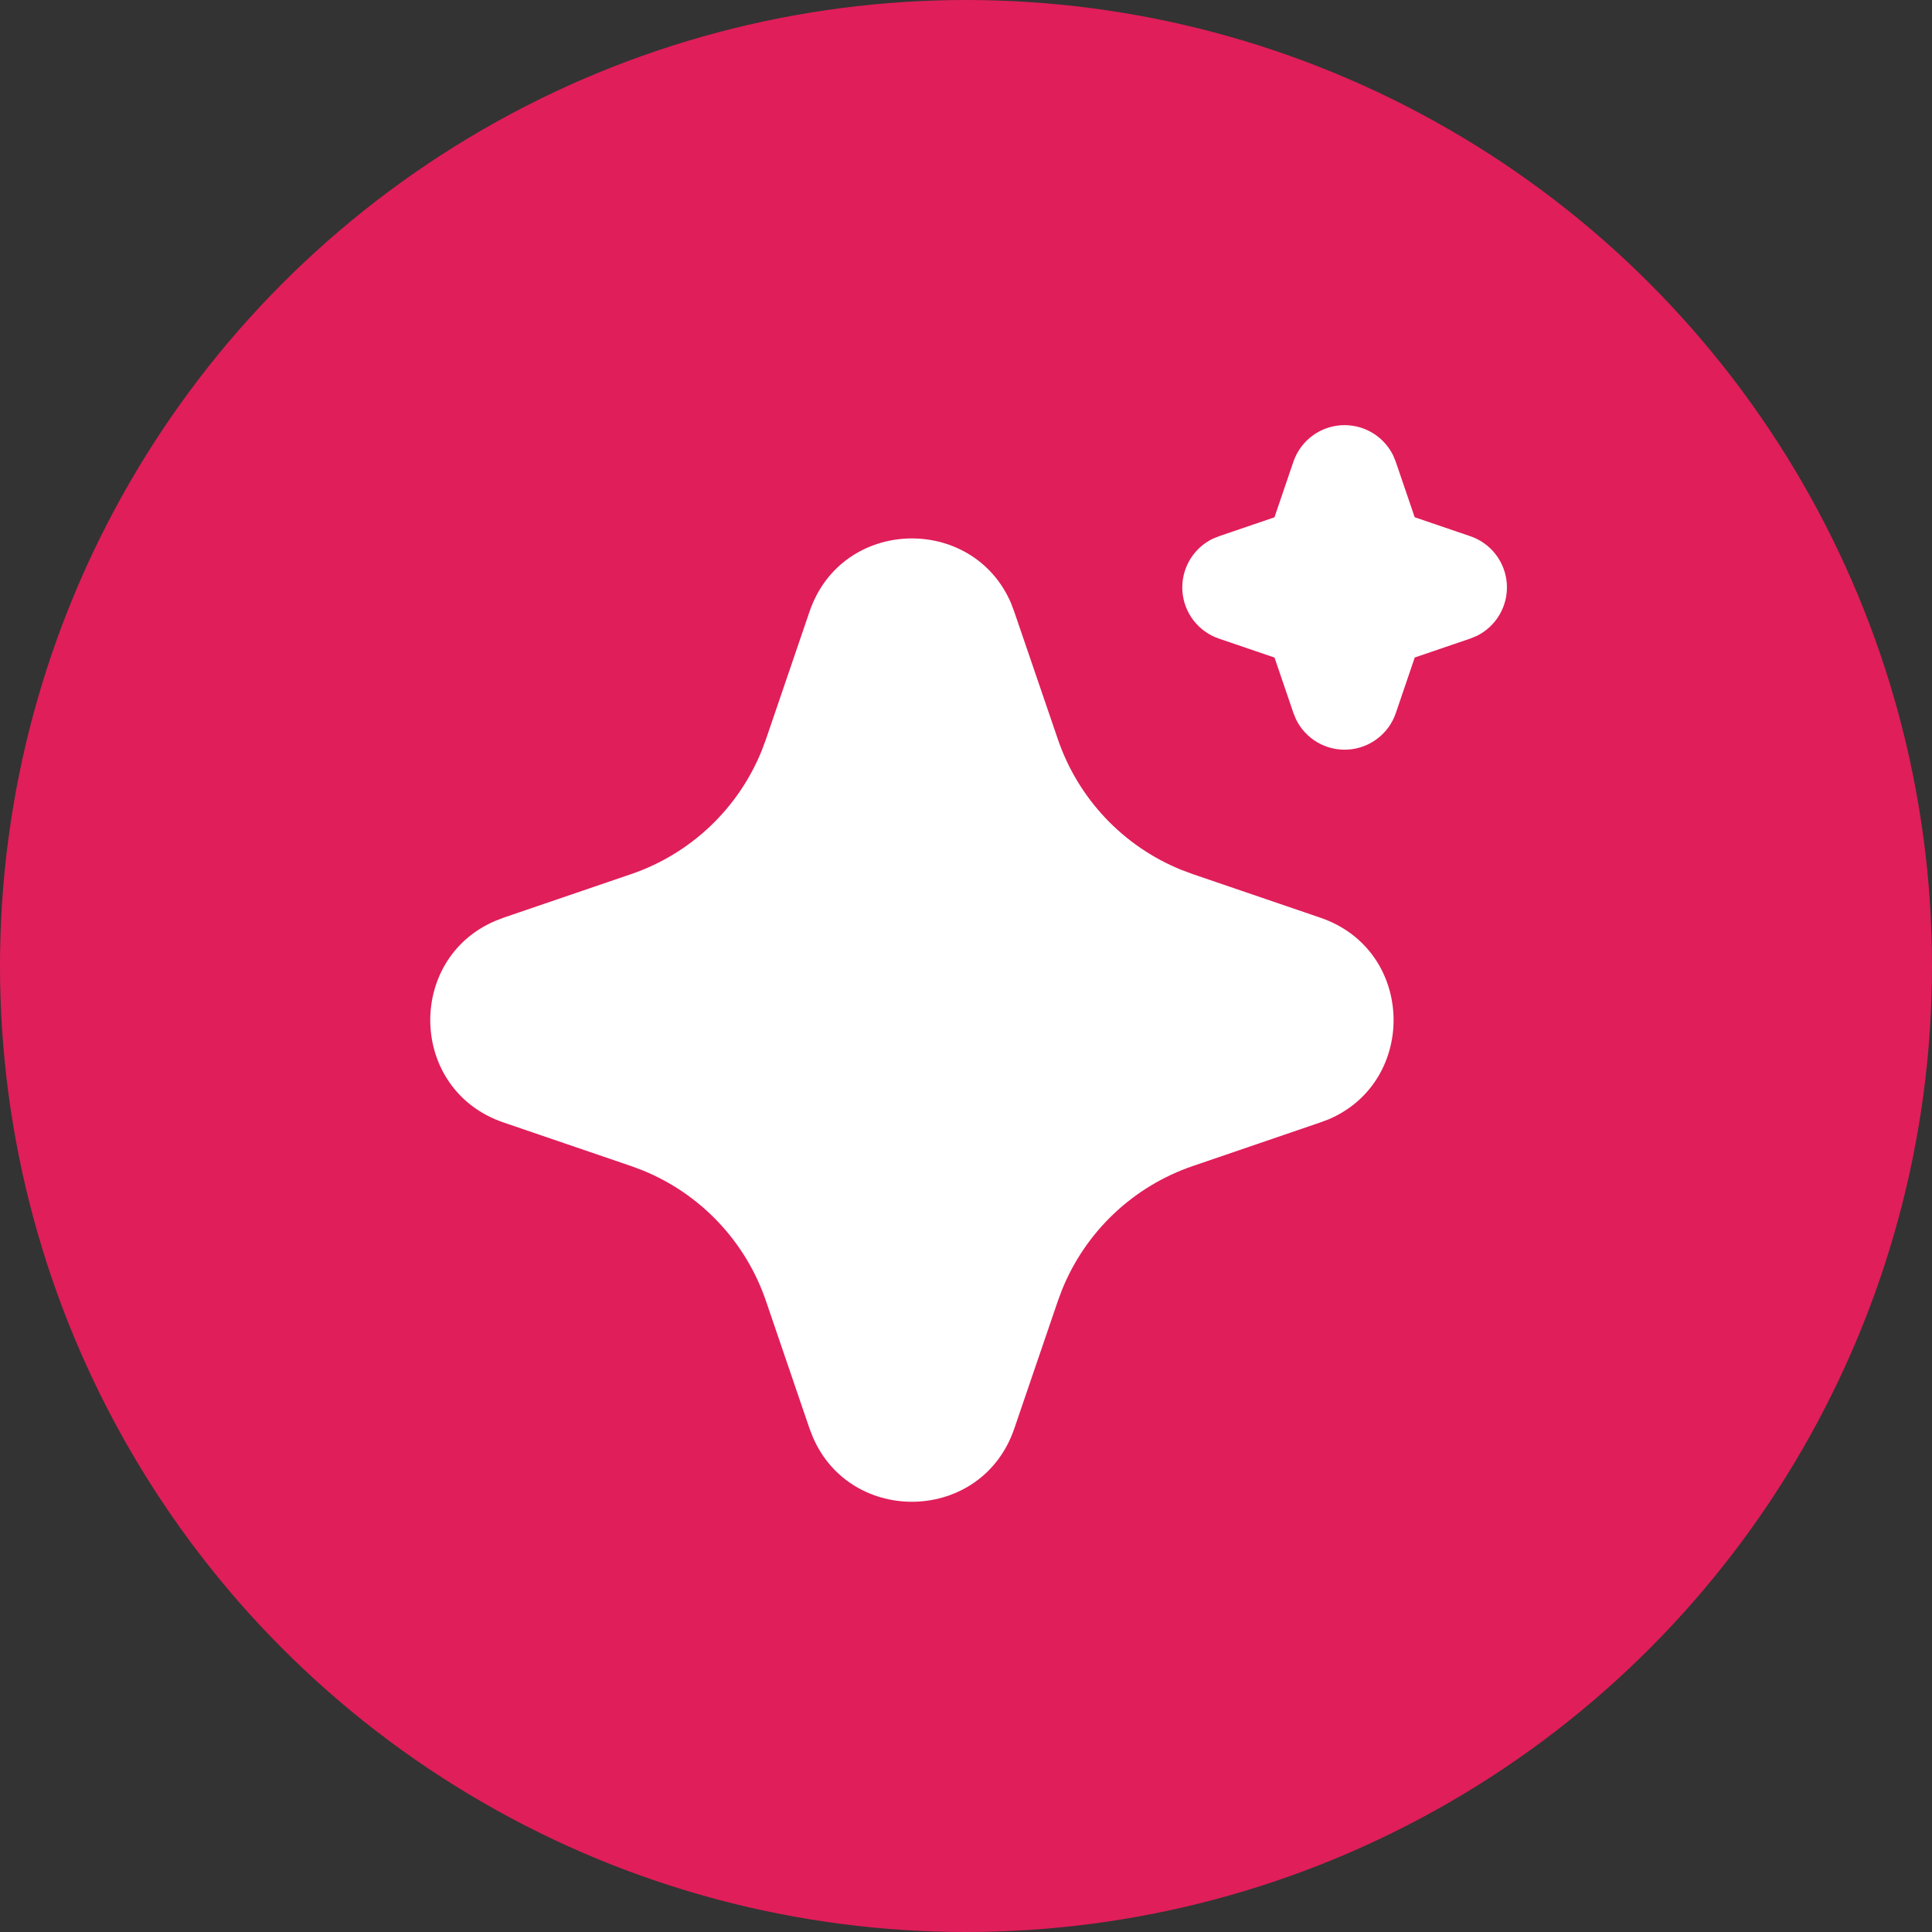
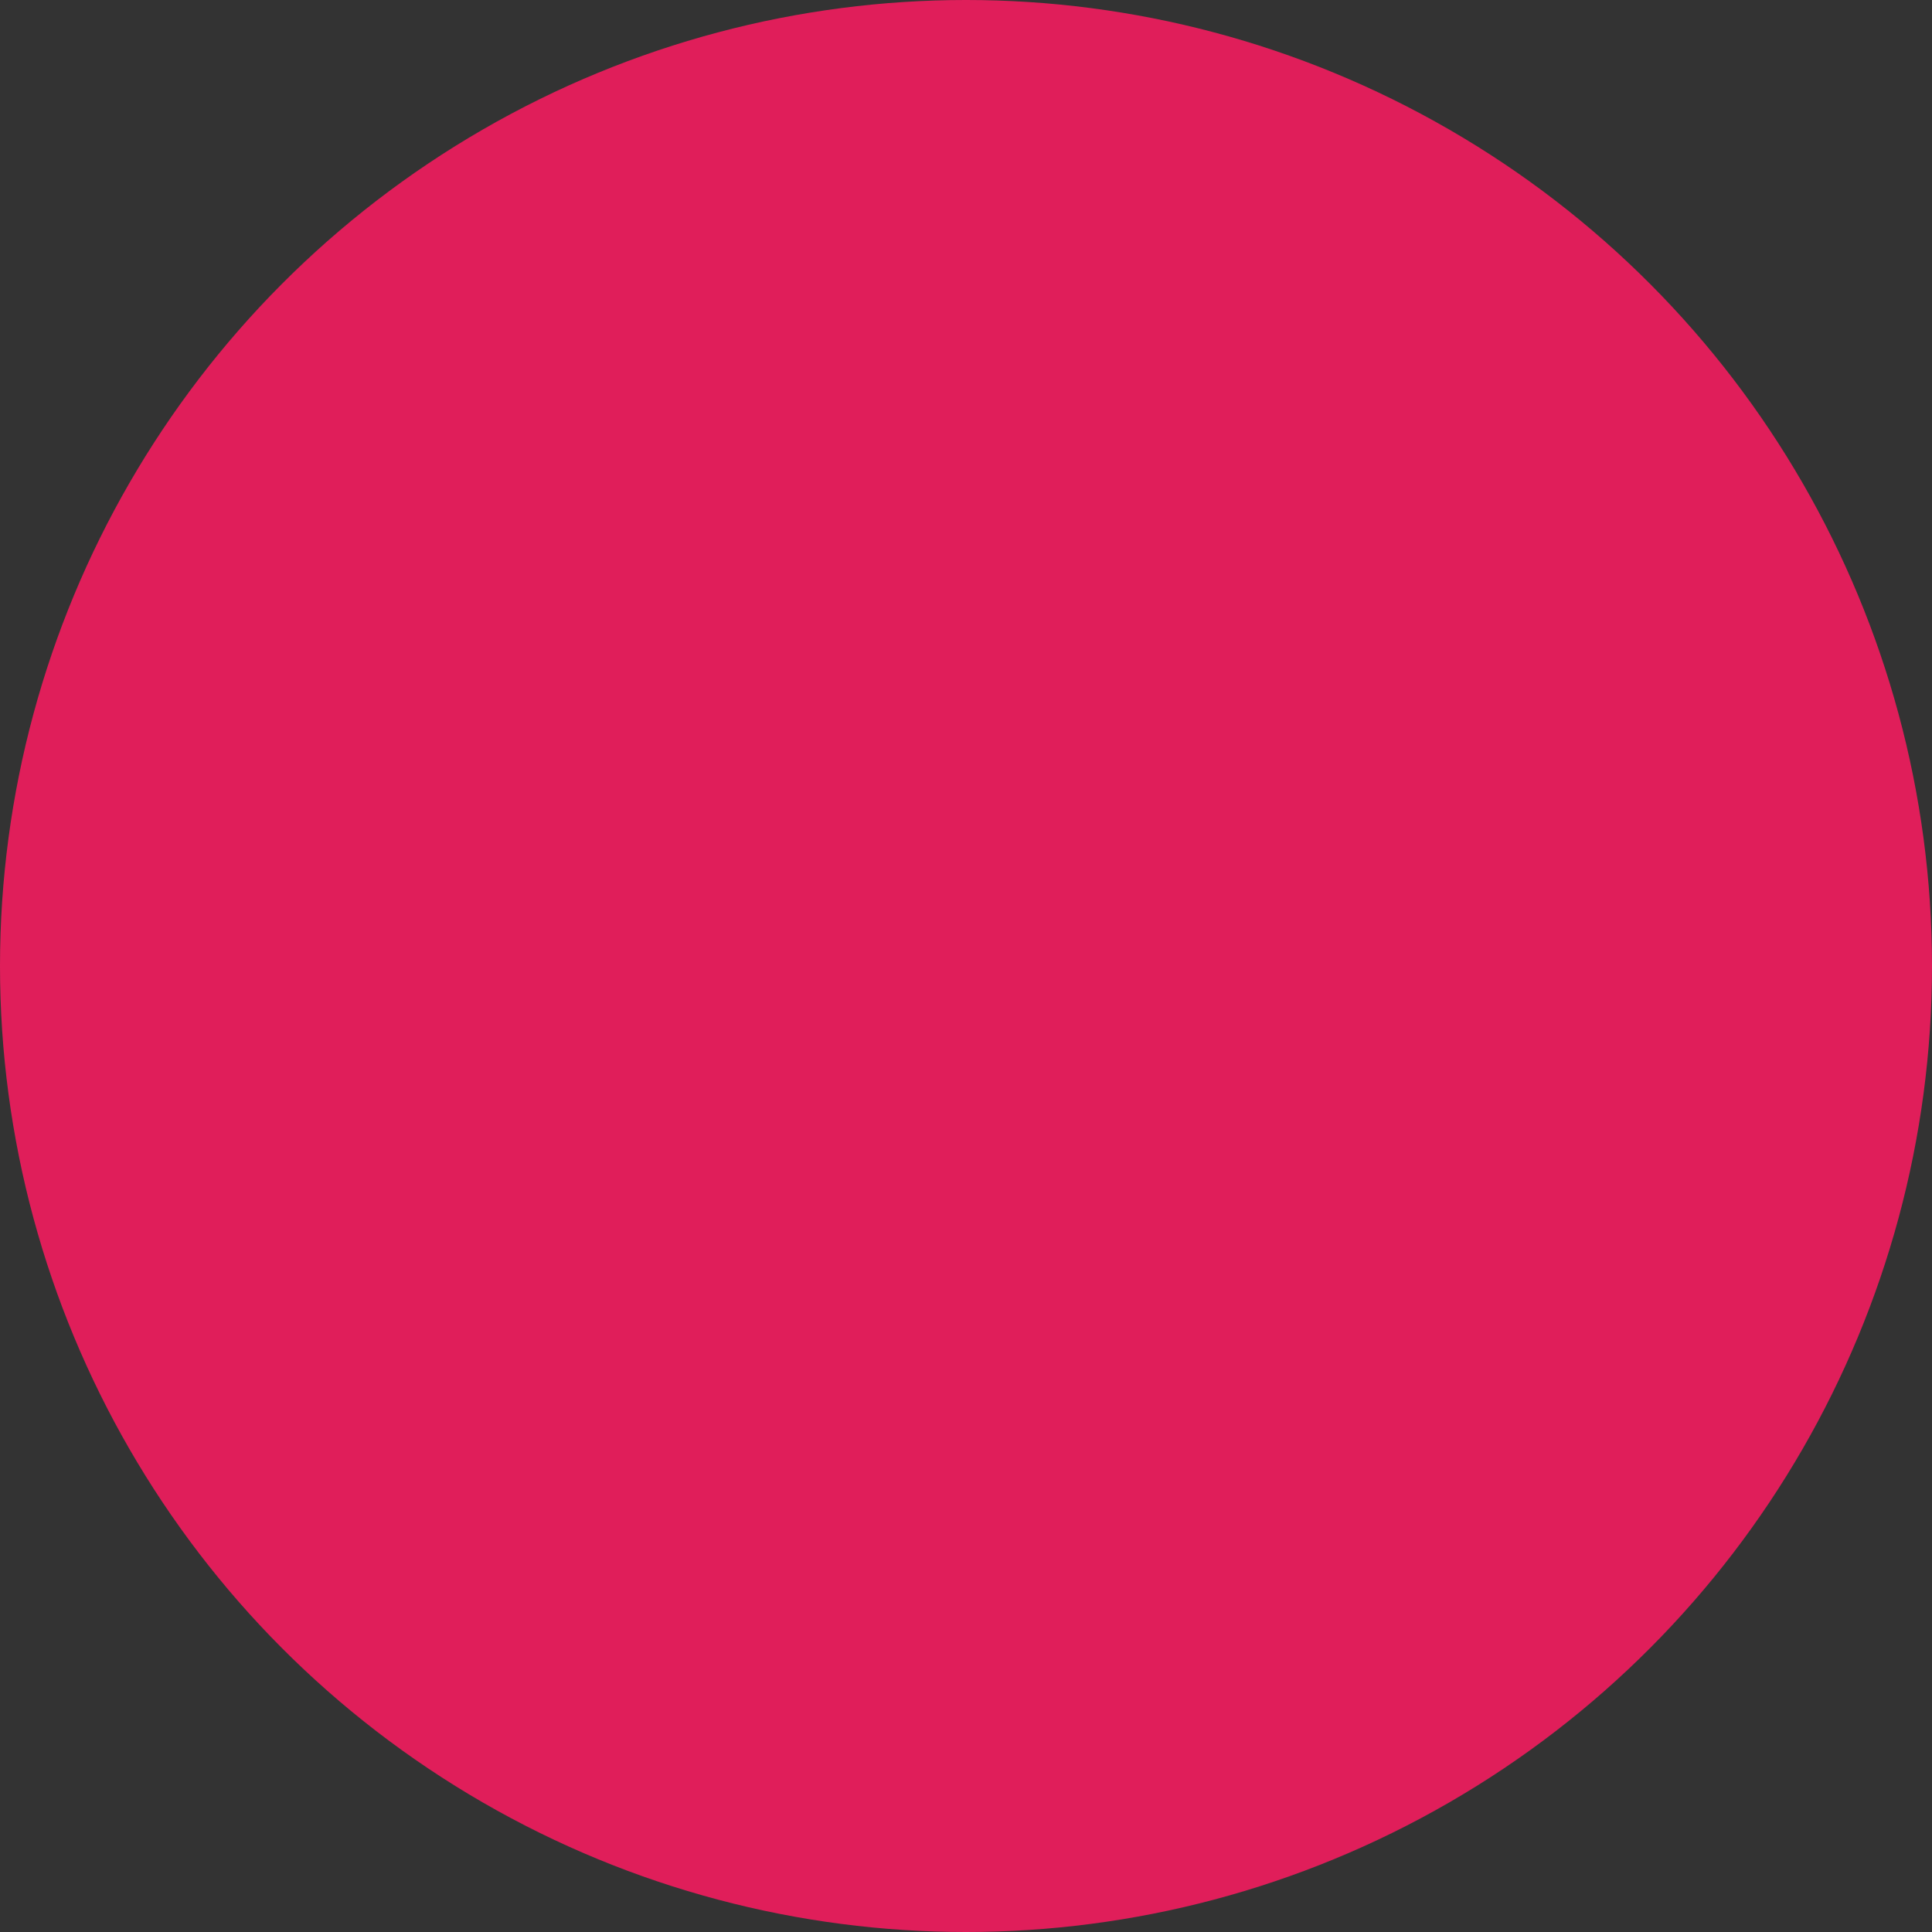
<svg xmlns="http://www.w3.org/2000/svg" width="128" height="128" viewBox="0 0 128 128" fill="none">
  <rect x="0" y="0" width="128" height="128" fill="#333333" stroke="none" />
  <circle cx="64" cy="64" r="64" fill="#E01E5A" />
-   <path d="M53.633 40.522C55.776 34.252 64.441 34.062 66.981 39.953L67.196 40.526L70.088 48.983C70.751 50.922 71.822 52.697 73.229 54.187C74.635 55.677 76.346 56.849 78.244 57.622L79.021 57.912L87.478 60.8C93.749 62.943 93.939 71.608 88.051 74.148L87.478 74.363L79.021 77.255C77.081 77.917 75.306 78.988 73.815 80.395C72.324 81.802 71.152 83.512 70.378 85.411L70.088 86.185L67.2 94.645C65.057 100.916 56.393 101.106 53.856 95.218L53.633 94.645L50.745 86.188C50.083 84.248 49.012 82.473 47.605 80.982C46.198 79.491 44.488 78.319 42.59 77.545L41.816 77.255L33.359 74.367C27.084 72.224 26.895 63.56 32.786 61.023L33.359 60.8L41.816 57.912C43.755 57.249 45.53 56.179 47.02 54.772C48.511 53.365 49.682 51.655 50.455 49.757L50.745 48.983L53.633 40.522ZM89.083 28.167C89.754 28.167 90.411 28.355 90.98 28.71C91.548 29.064 92.006 29.572 92.301 30.174L92.473 30.593L93.727 34.269L97.407 35.524C98.079 35.752 98.668 36.174 99.1 36.738C99.531 37.301 99.785 37.98 99.831 38.688C99.876 39.396 99.71 40.101 99.354 40.715C98.998 41.329 98.468 41.823 97.83 42.135L97.407 42.307L93.731 43.561L92.477 47.241C92.248 47.913 91.825 48.501 91.262 48.932C90.698 49.363 90.019 49.617 89.311 49.662C88.603 49.707 87.898 49.541 87.284 49.185C86.671 48.828 86.177 48.298 85.865 47.66L85.694 47.241L84.439 43.565L80.759 42.31C80.087 42.082 79.499 41.66 79.067 41.096C78.636 40.533 78.381 39.854 78.336 39.146C78.291 38.438 78.457 37.733 78.813 37.119C79.169 36.505 79.699 36.011 80.336 35.699L80.759 35.527L84.436 34.273L85.69 30.593C85.932 29.885 86.389 29.27 86.997 28.835C87.606 28.4 88.335 28.166 89.083 28.167Z" fill="white" />
</svg>